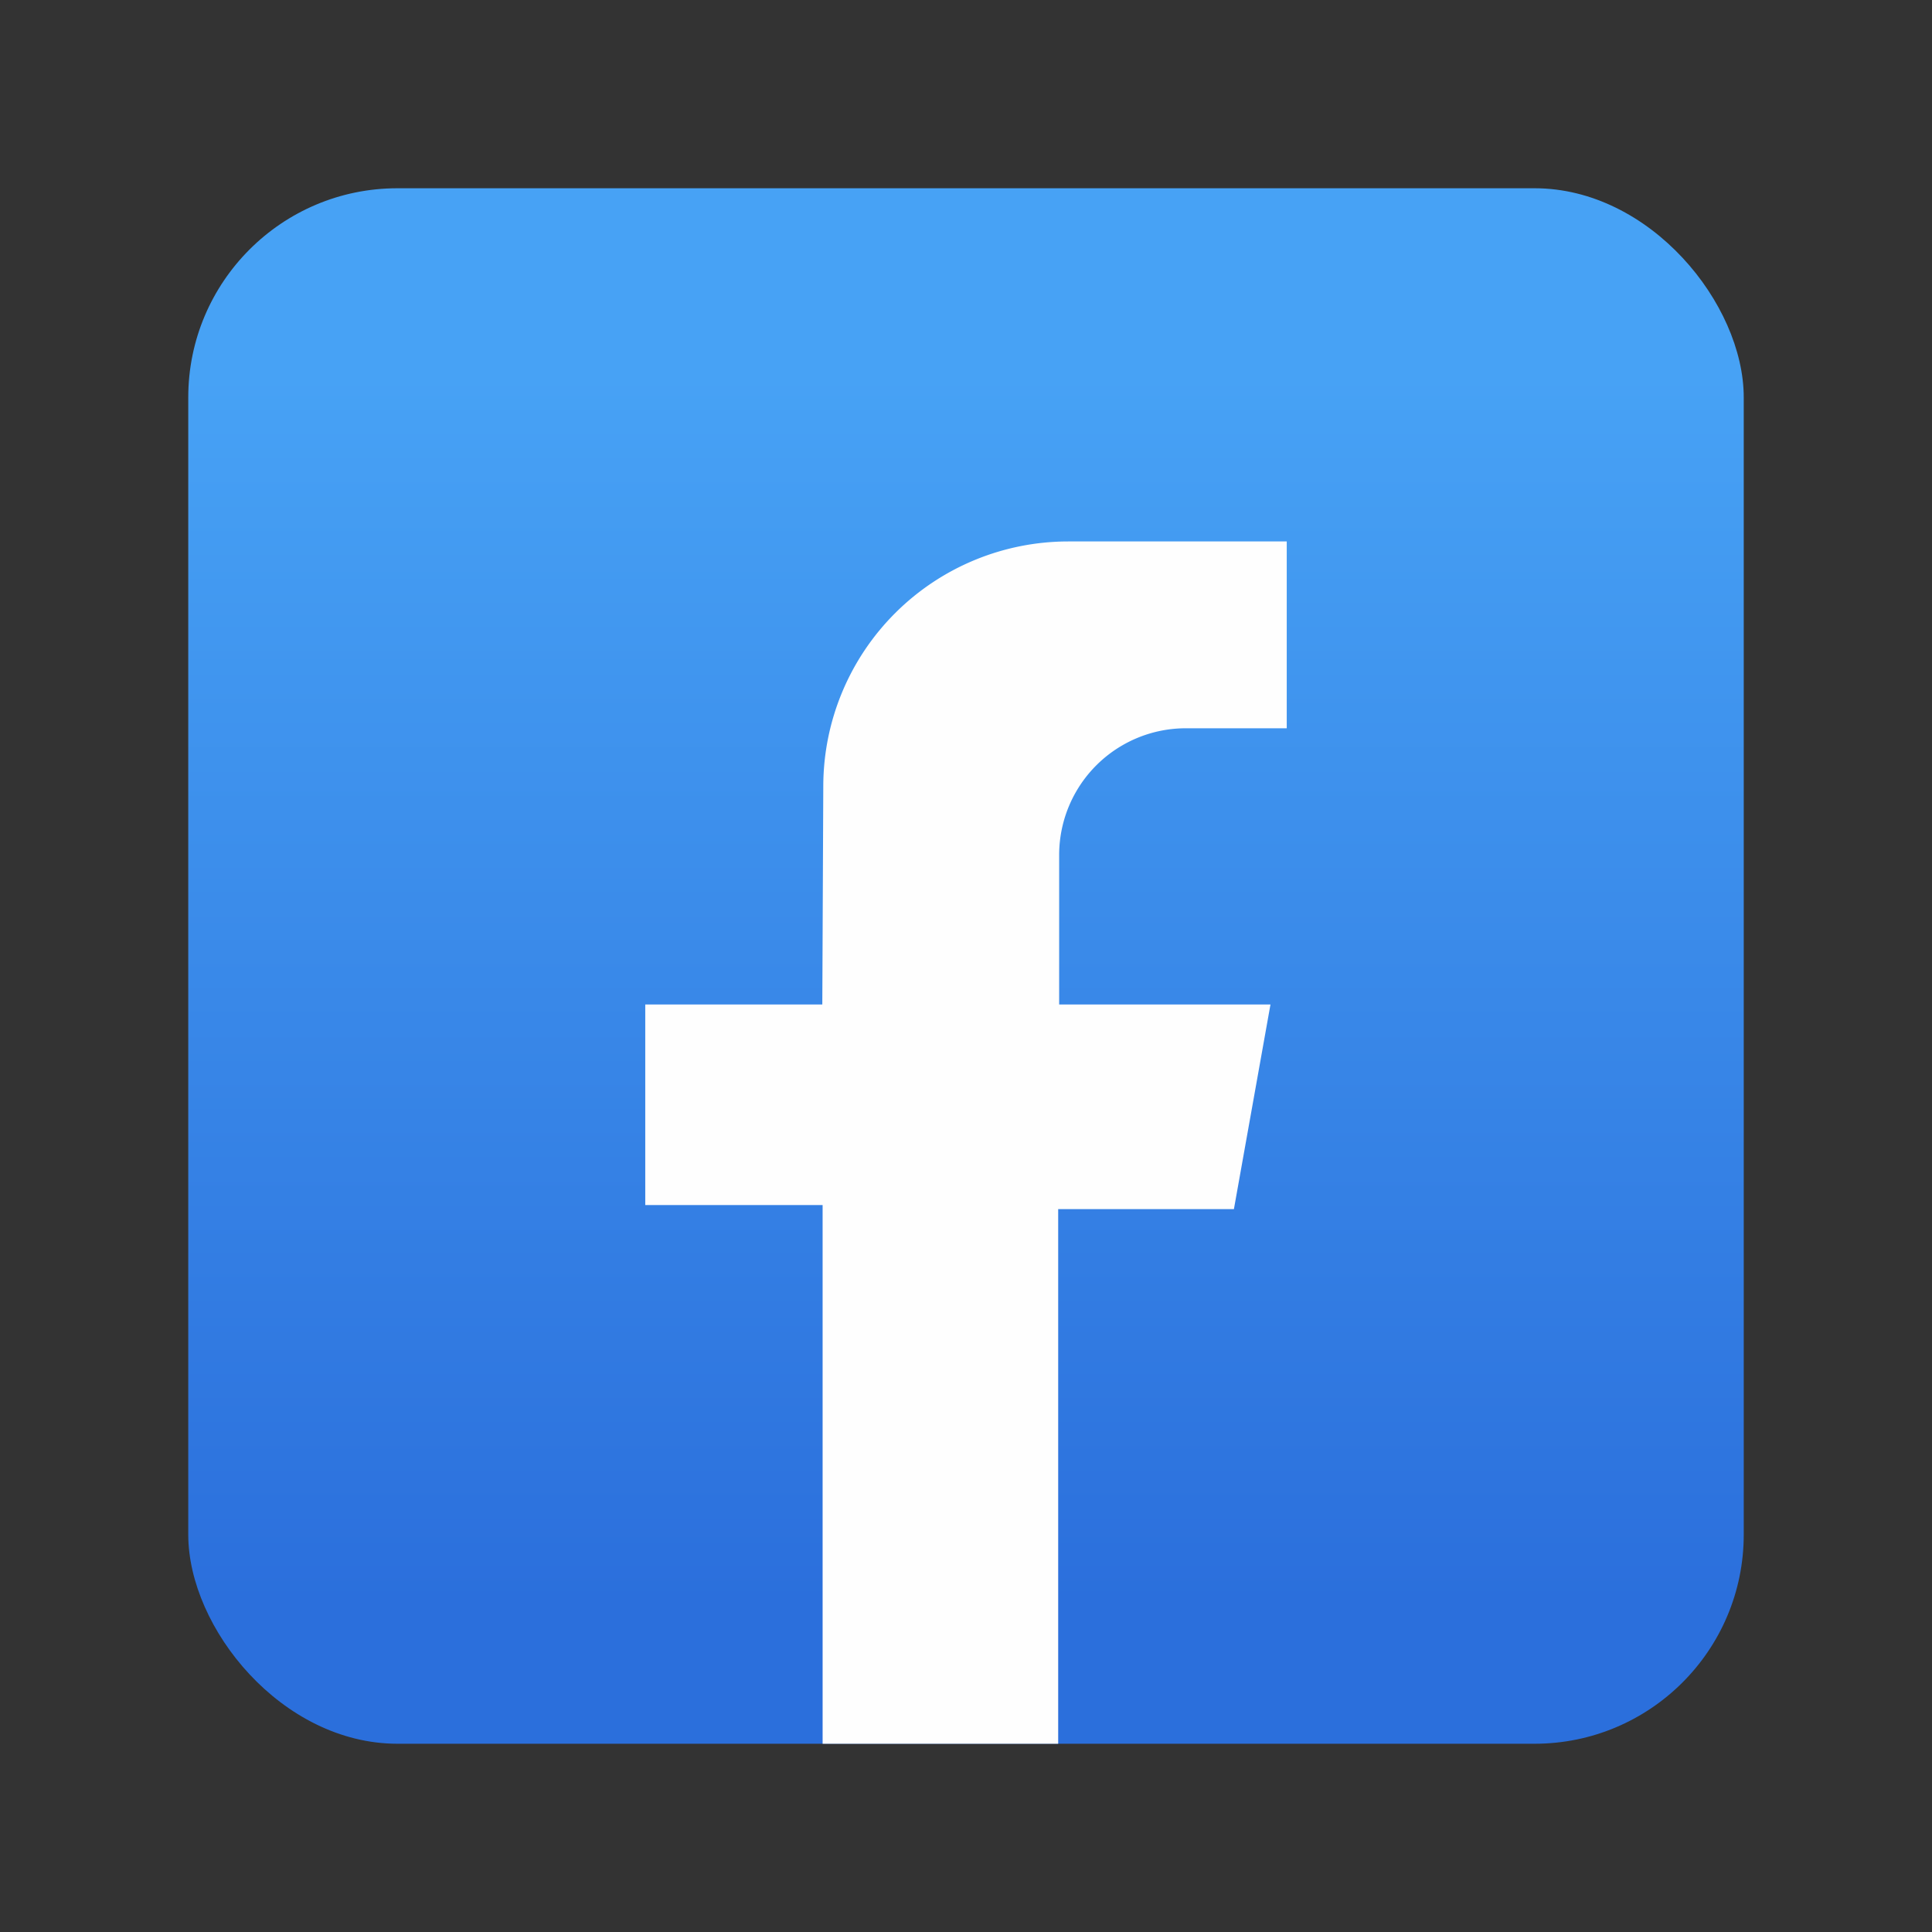
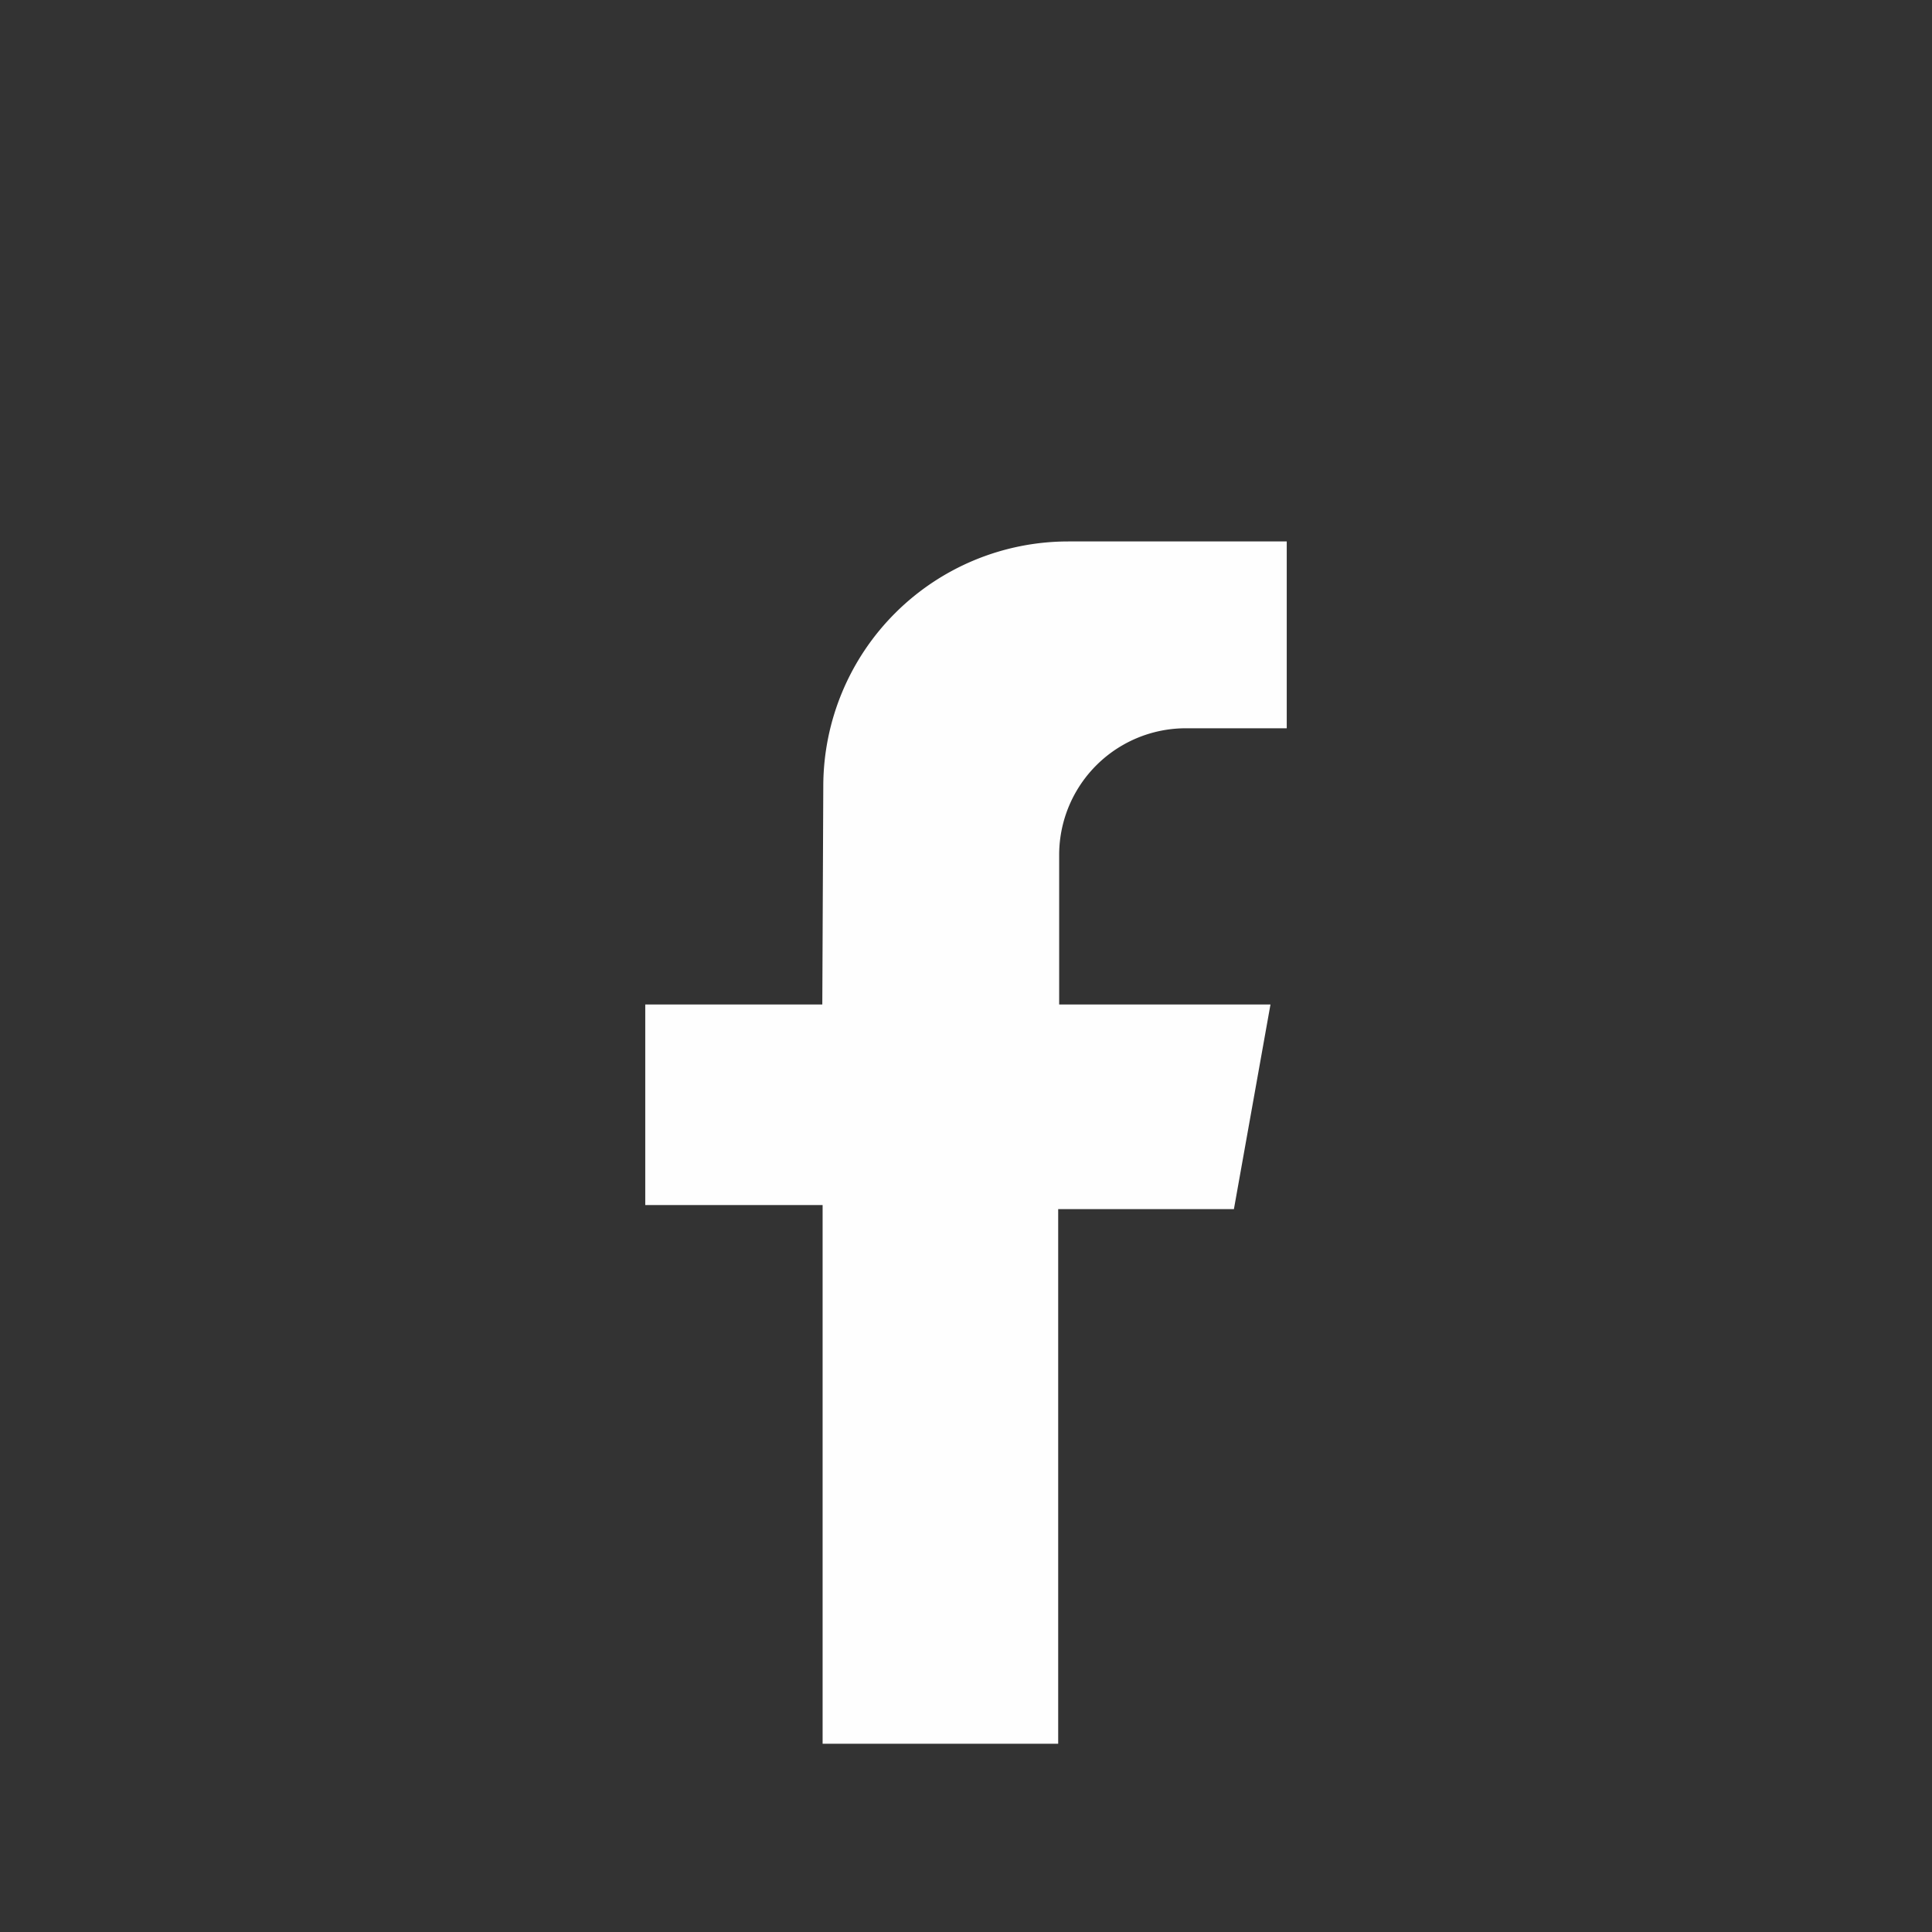
<svg xmlns="http://www.w3.org/2000/svg" data-name="Layer 1" id="Layer_1" viewBox="0 0 512 512">
  <rect x="0" y="0" width="512" height="512" fill="#333333" stroke="none" />
  <defs>
    <linearGradient gradientUnits="userSpaceOnUse" id="linear-gradient" x1="256" x2="256" y1="99.15" y2="424.78">
      <stop offset="0" stop-color="#47a2f5" />
      <stop offset="1" stop-color="#2b6fdc" />
    </linearGradient>
  </defs>
  <title />
-   <rect fill="url(#linear-gradient)" height="412.22" rx="55.43" width="412.22" x="49.89" y="49.89" />
  <path d="M217.92,266.2H171v53.15h47V462.11h62.43V320.43H327l9.69-54.23h-56V226.57A33.57,33.57,0,0,1,314.33,193H341V143.49H283.11a64.93,64.93,0,0,0-64.93,64.64Z" fill="#fefefe" />
</svg>